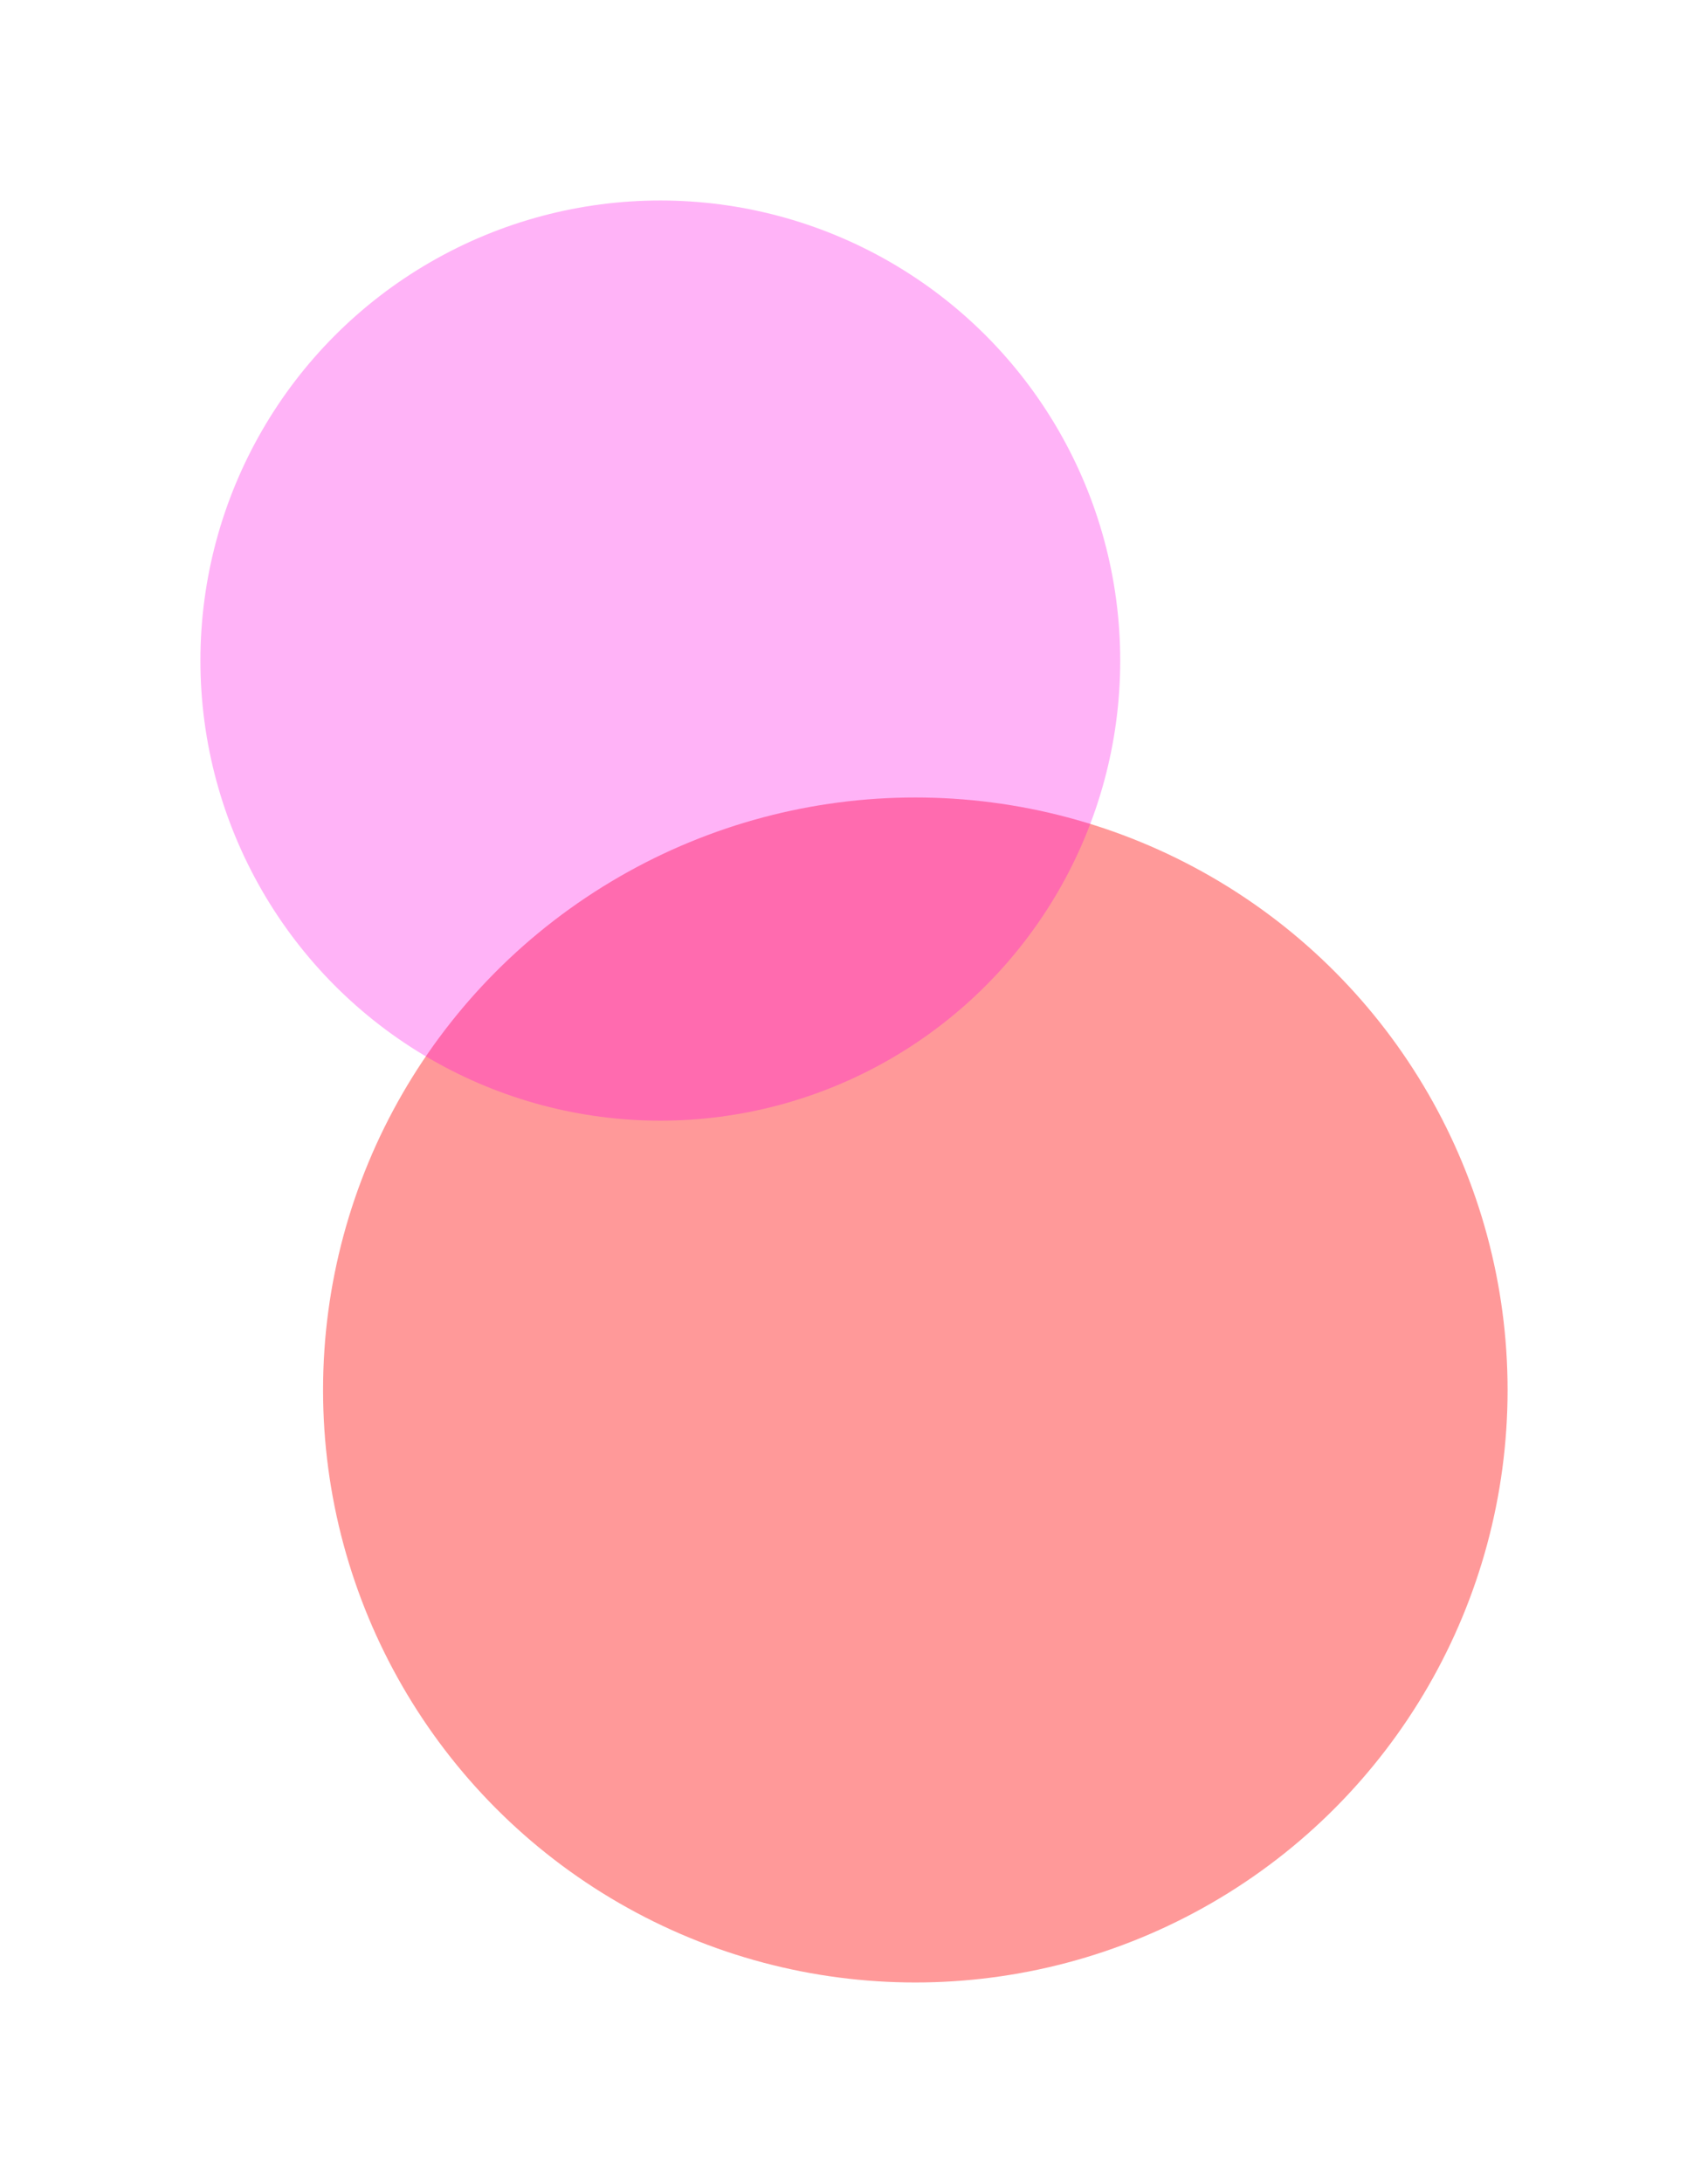
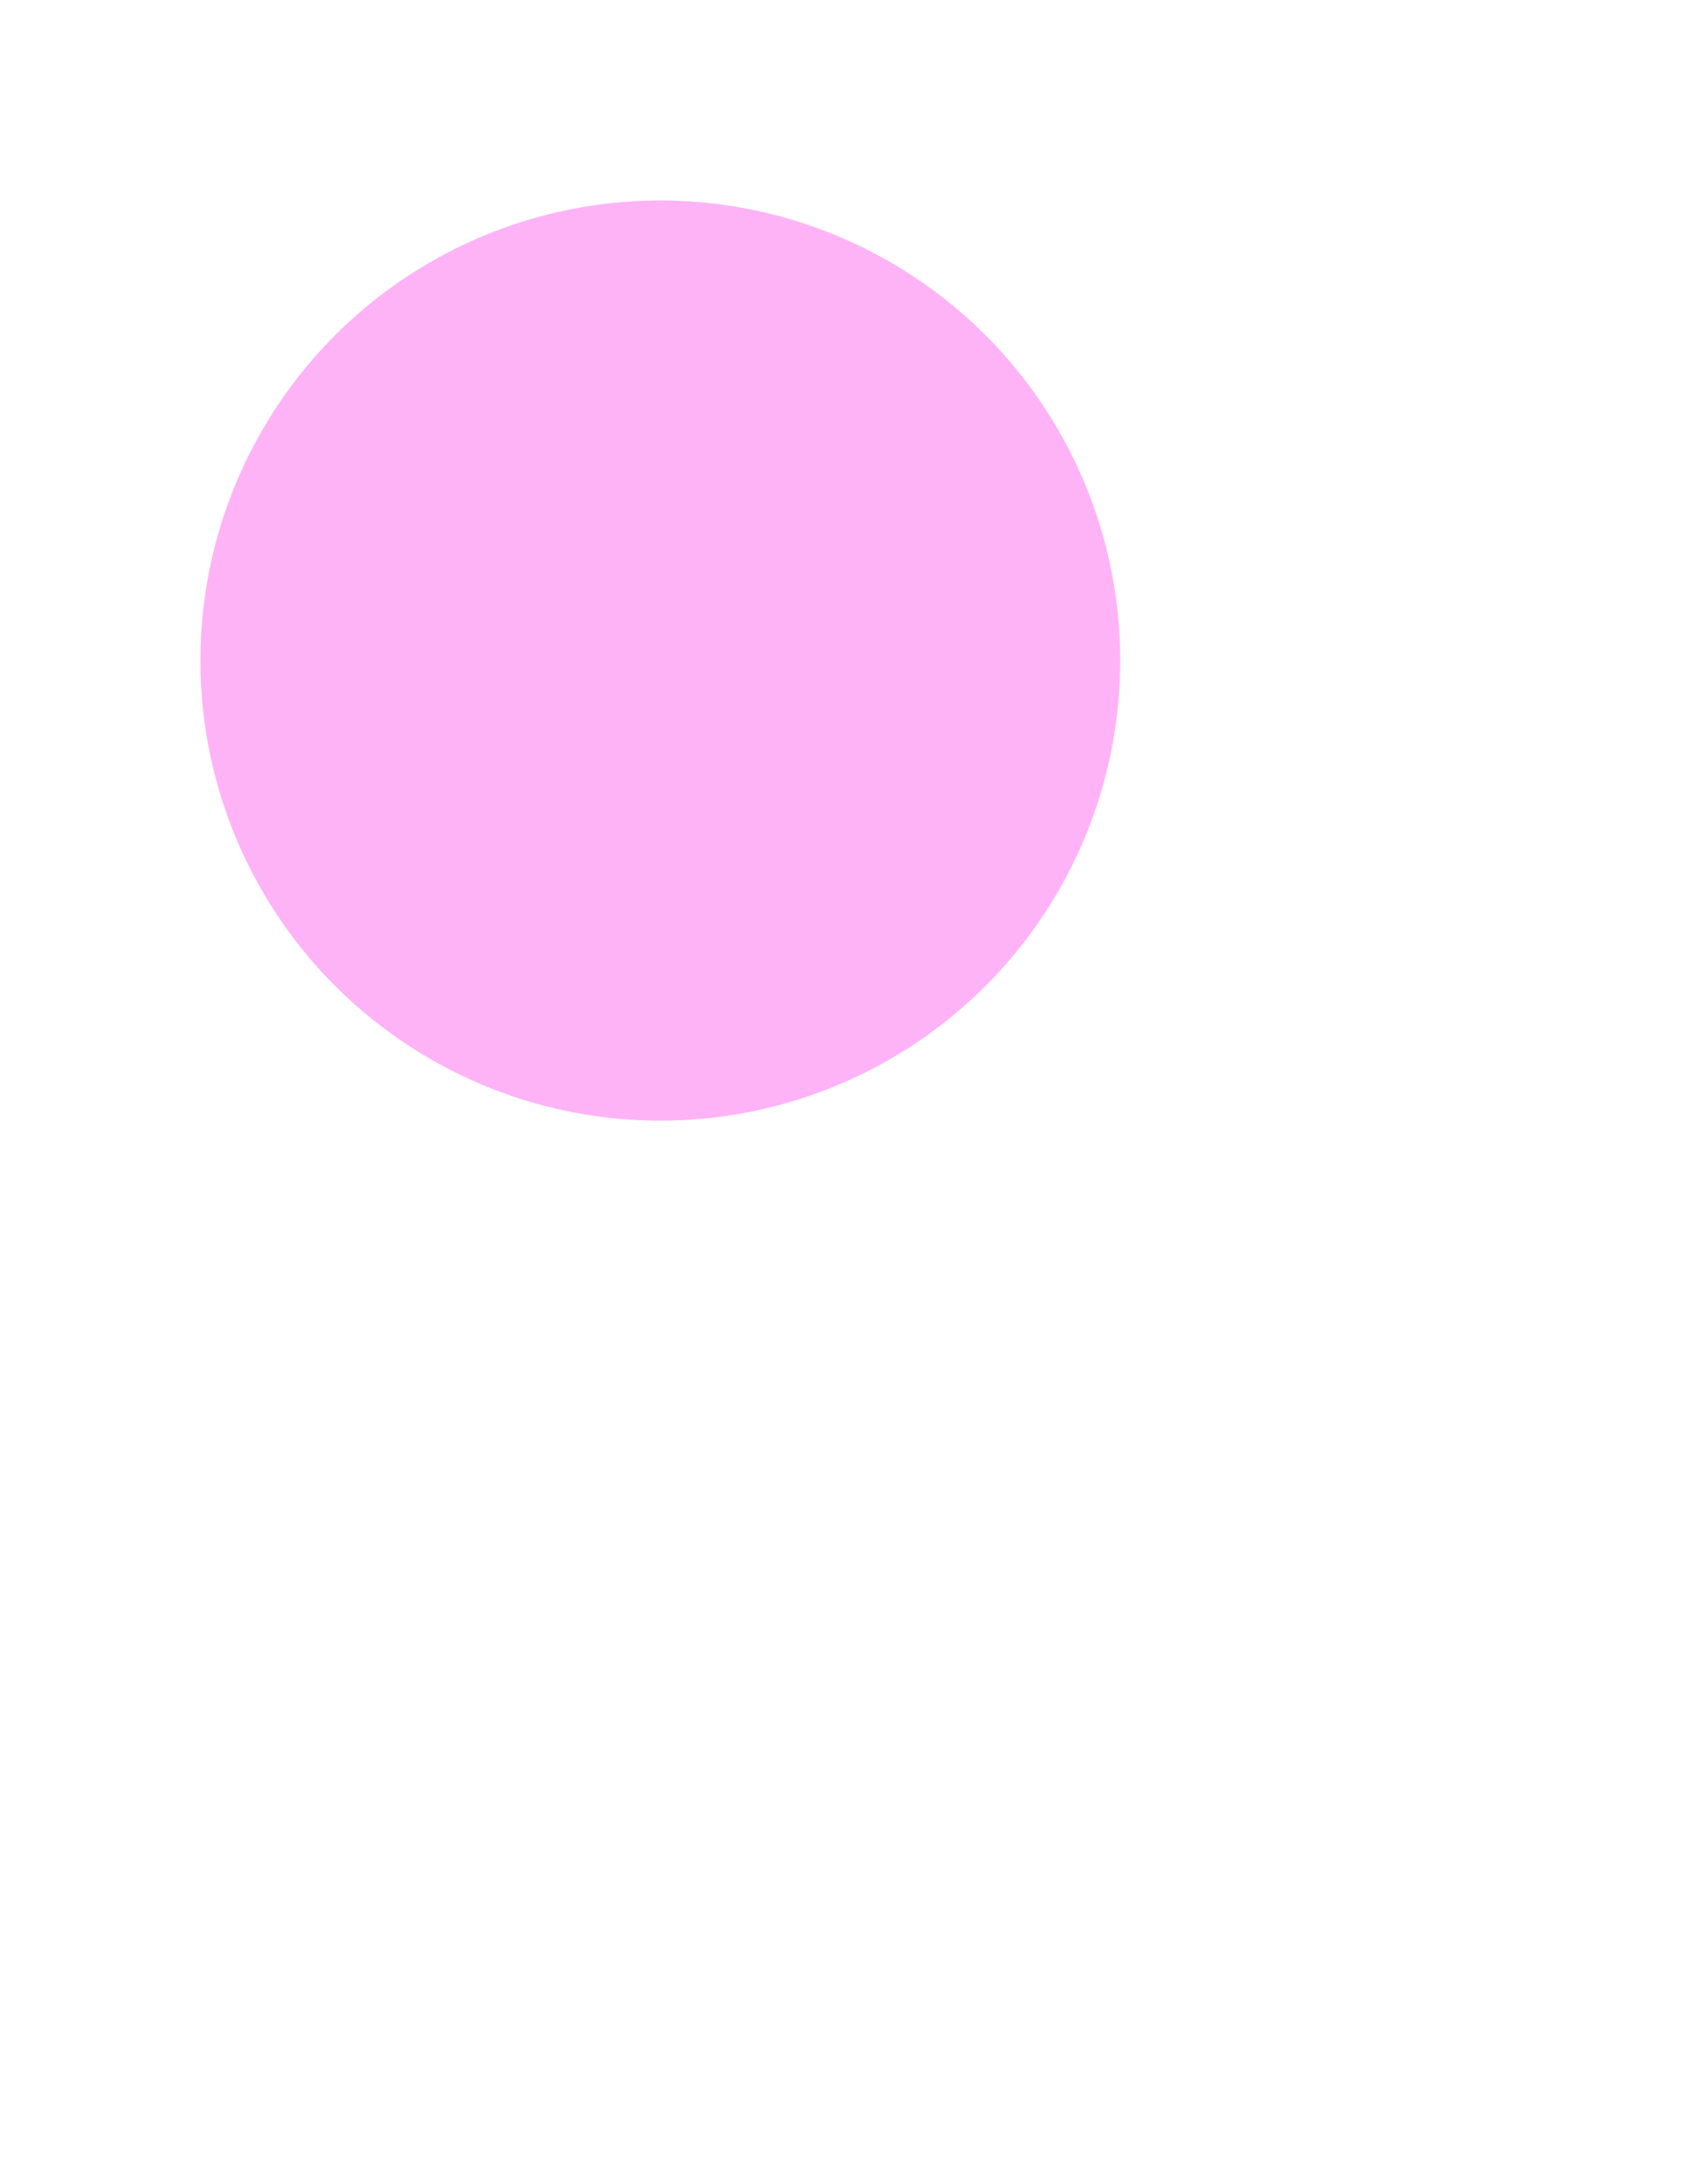
<svg xmlns="http://www.w3.org/2000/svg" width="1142" height="1459" viewBox="0 0 1142 1459" fill="none">
  <g filter="url(#filter0_f_1048_16274)">
-     <circle cx="612" cy="929" r="396" fill="#FF0000" fill-opacity="0.4" />
-   </g>
+     </g>
  <g filter="url(#filter1_f_1048_16274)">
    <circle cx="441.5" cy="441.5" r="307.5" fill="#FF00E5" fill-opacity="0.3" />
  </g>
  <defs>
    <filter id="filter0_f_1048_16274" x="82" y="399" width="1060" height="1060" filterUnits="userSpaceOnUse" color-interpolation-filters="sRGB">
      <feFlood flood-opacity="0" result="BackgroundImageFix" />
      <feBlend mode="normal" in="SourceGraphic" in2="BackgroundImageFix" result="shape" />
      <feGaussianBlur stdDeviation="67" result="effect1_foregroundBlur_1048_16274" />
    </filter>
    <filter id="filter1_f_1048_16274" x="0" y="0" width="883" height="883" filterUnits="userSpaceOnUse" color-interpolation-filters="sRGB">
      <feFlood flood-opacity="0" result="BackgroundImageFix" />
      <feBlend mode="normal" in="SourceGraphic" in2="BackgroundImageFix" result="shape" />
      <feGaussianBlur stdDeviation="67" result="effect1_foregroundBlur_1048_16274" />
    </filter>
  </defs>
</svg>